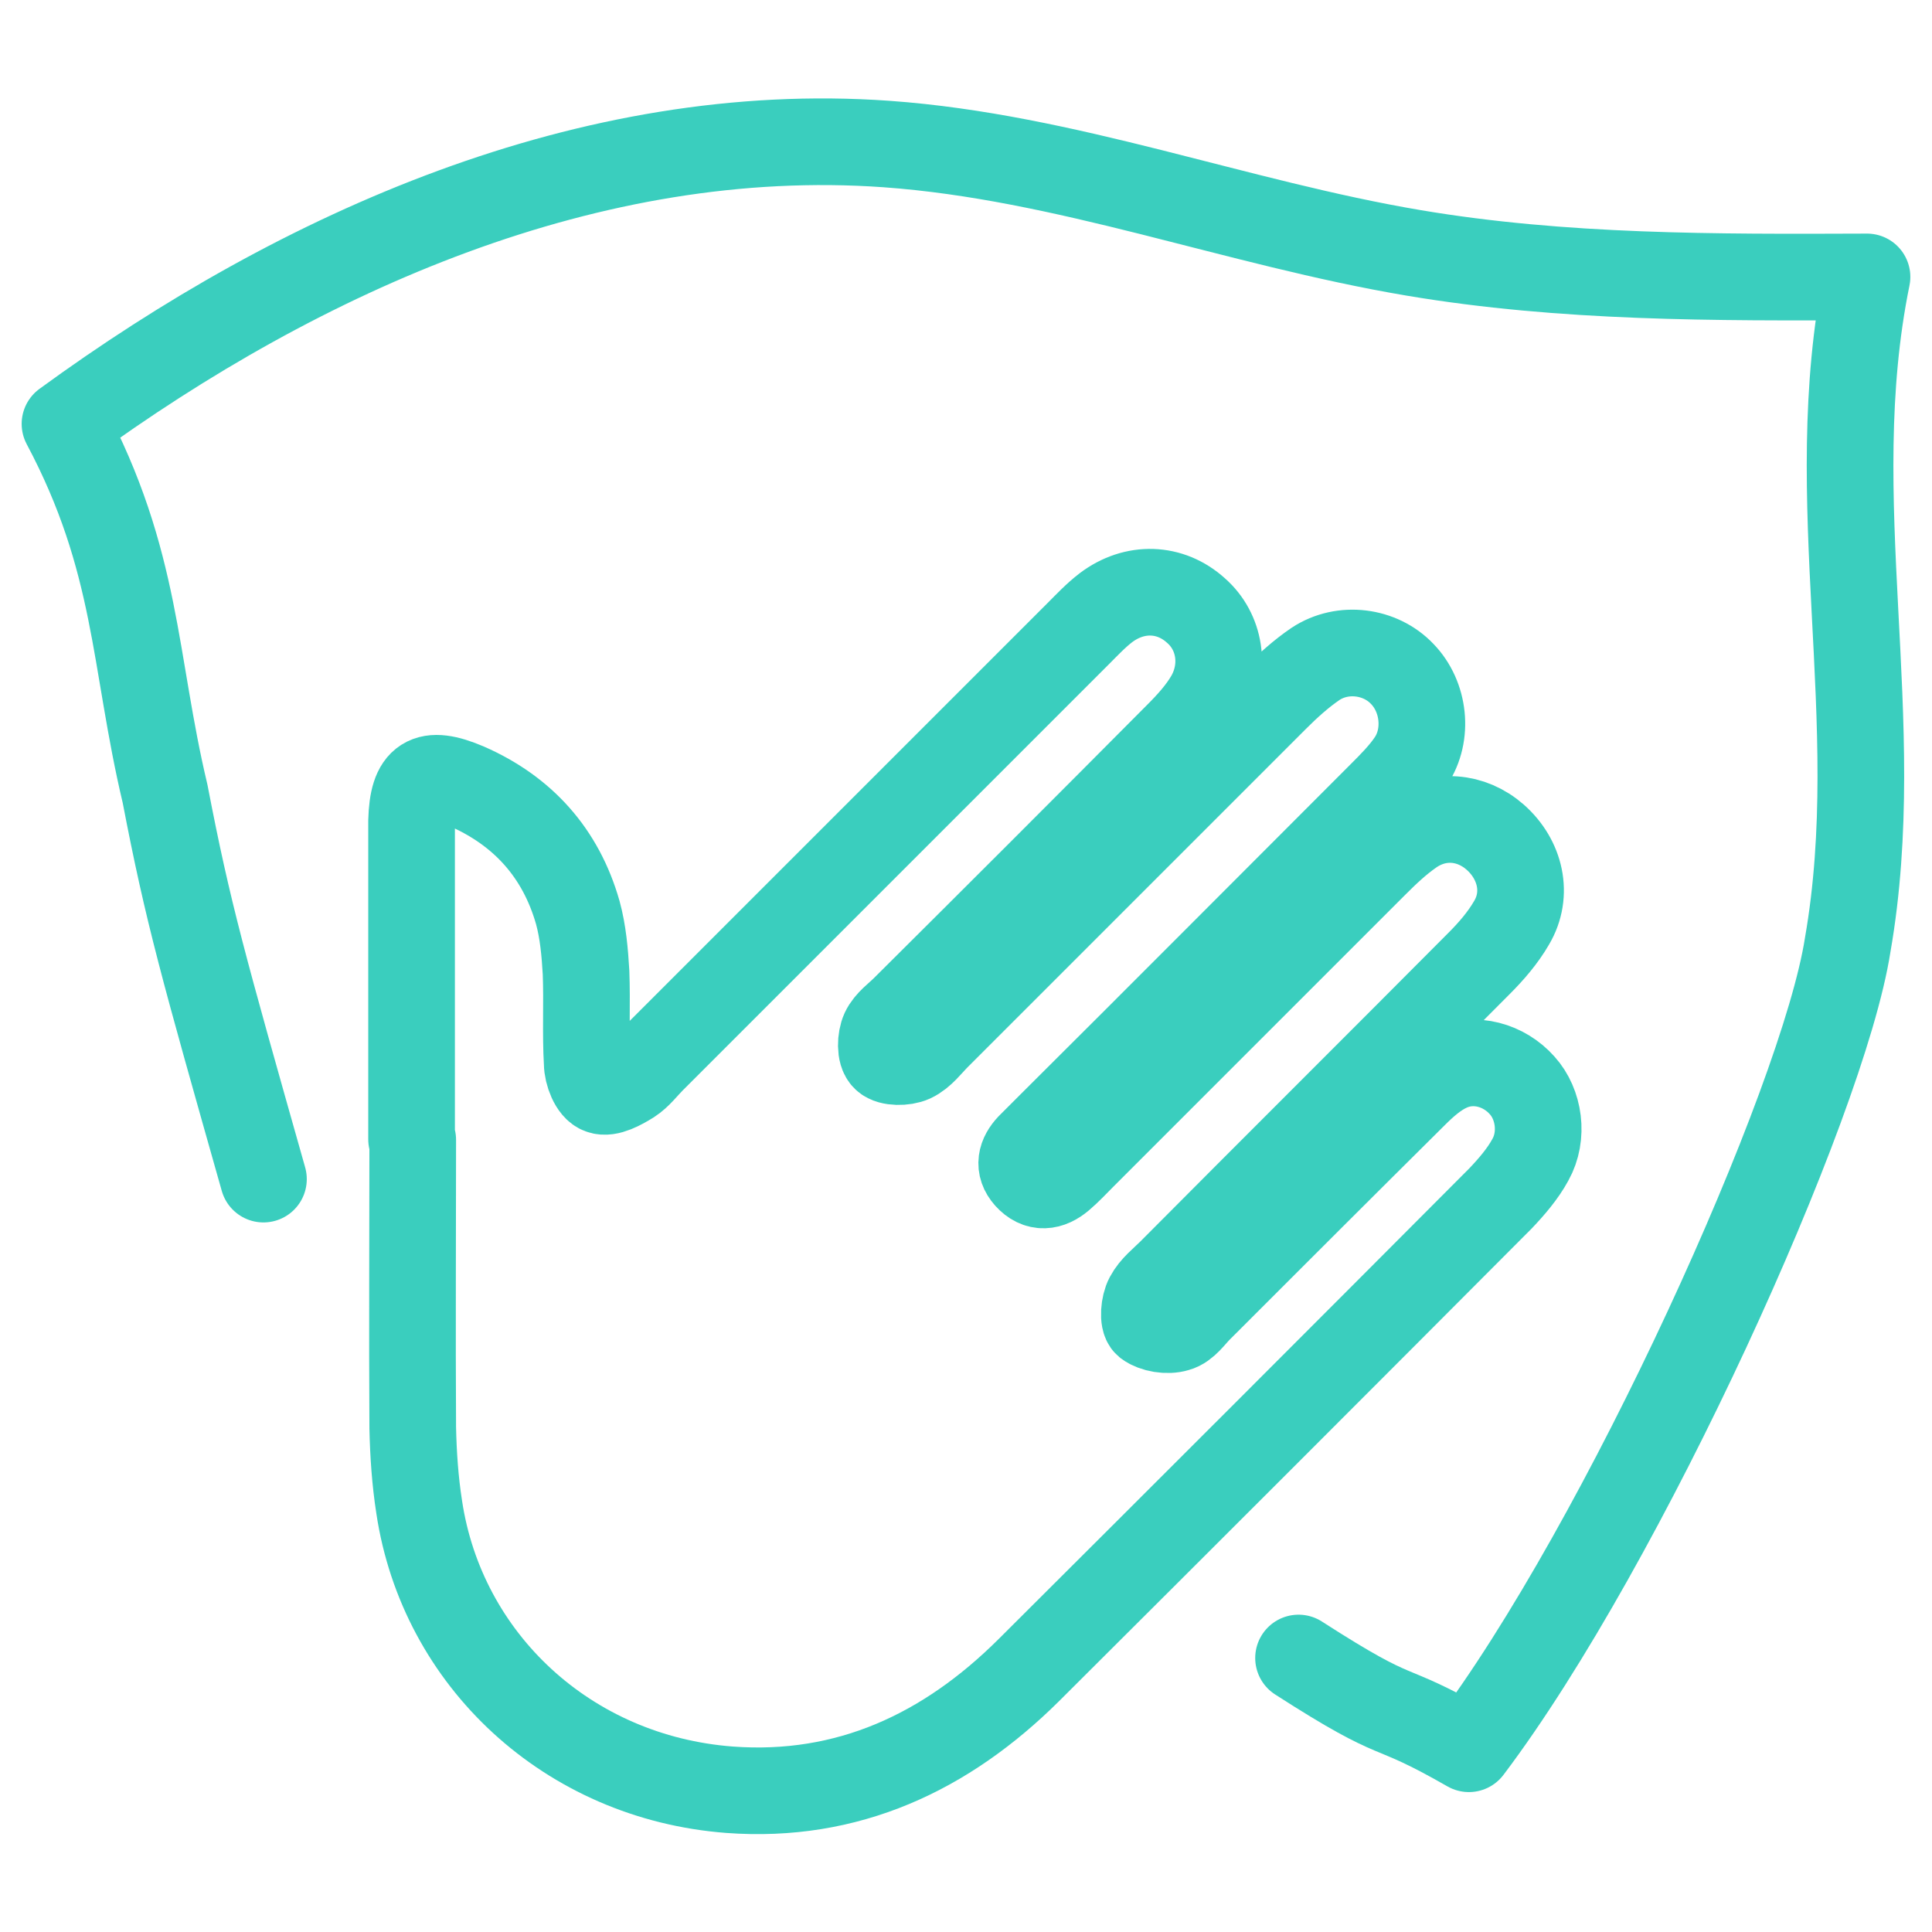
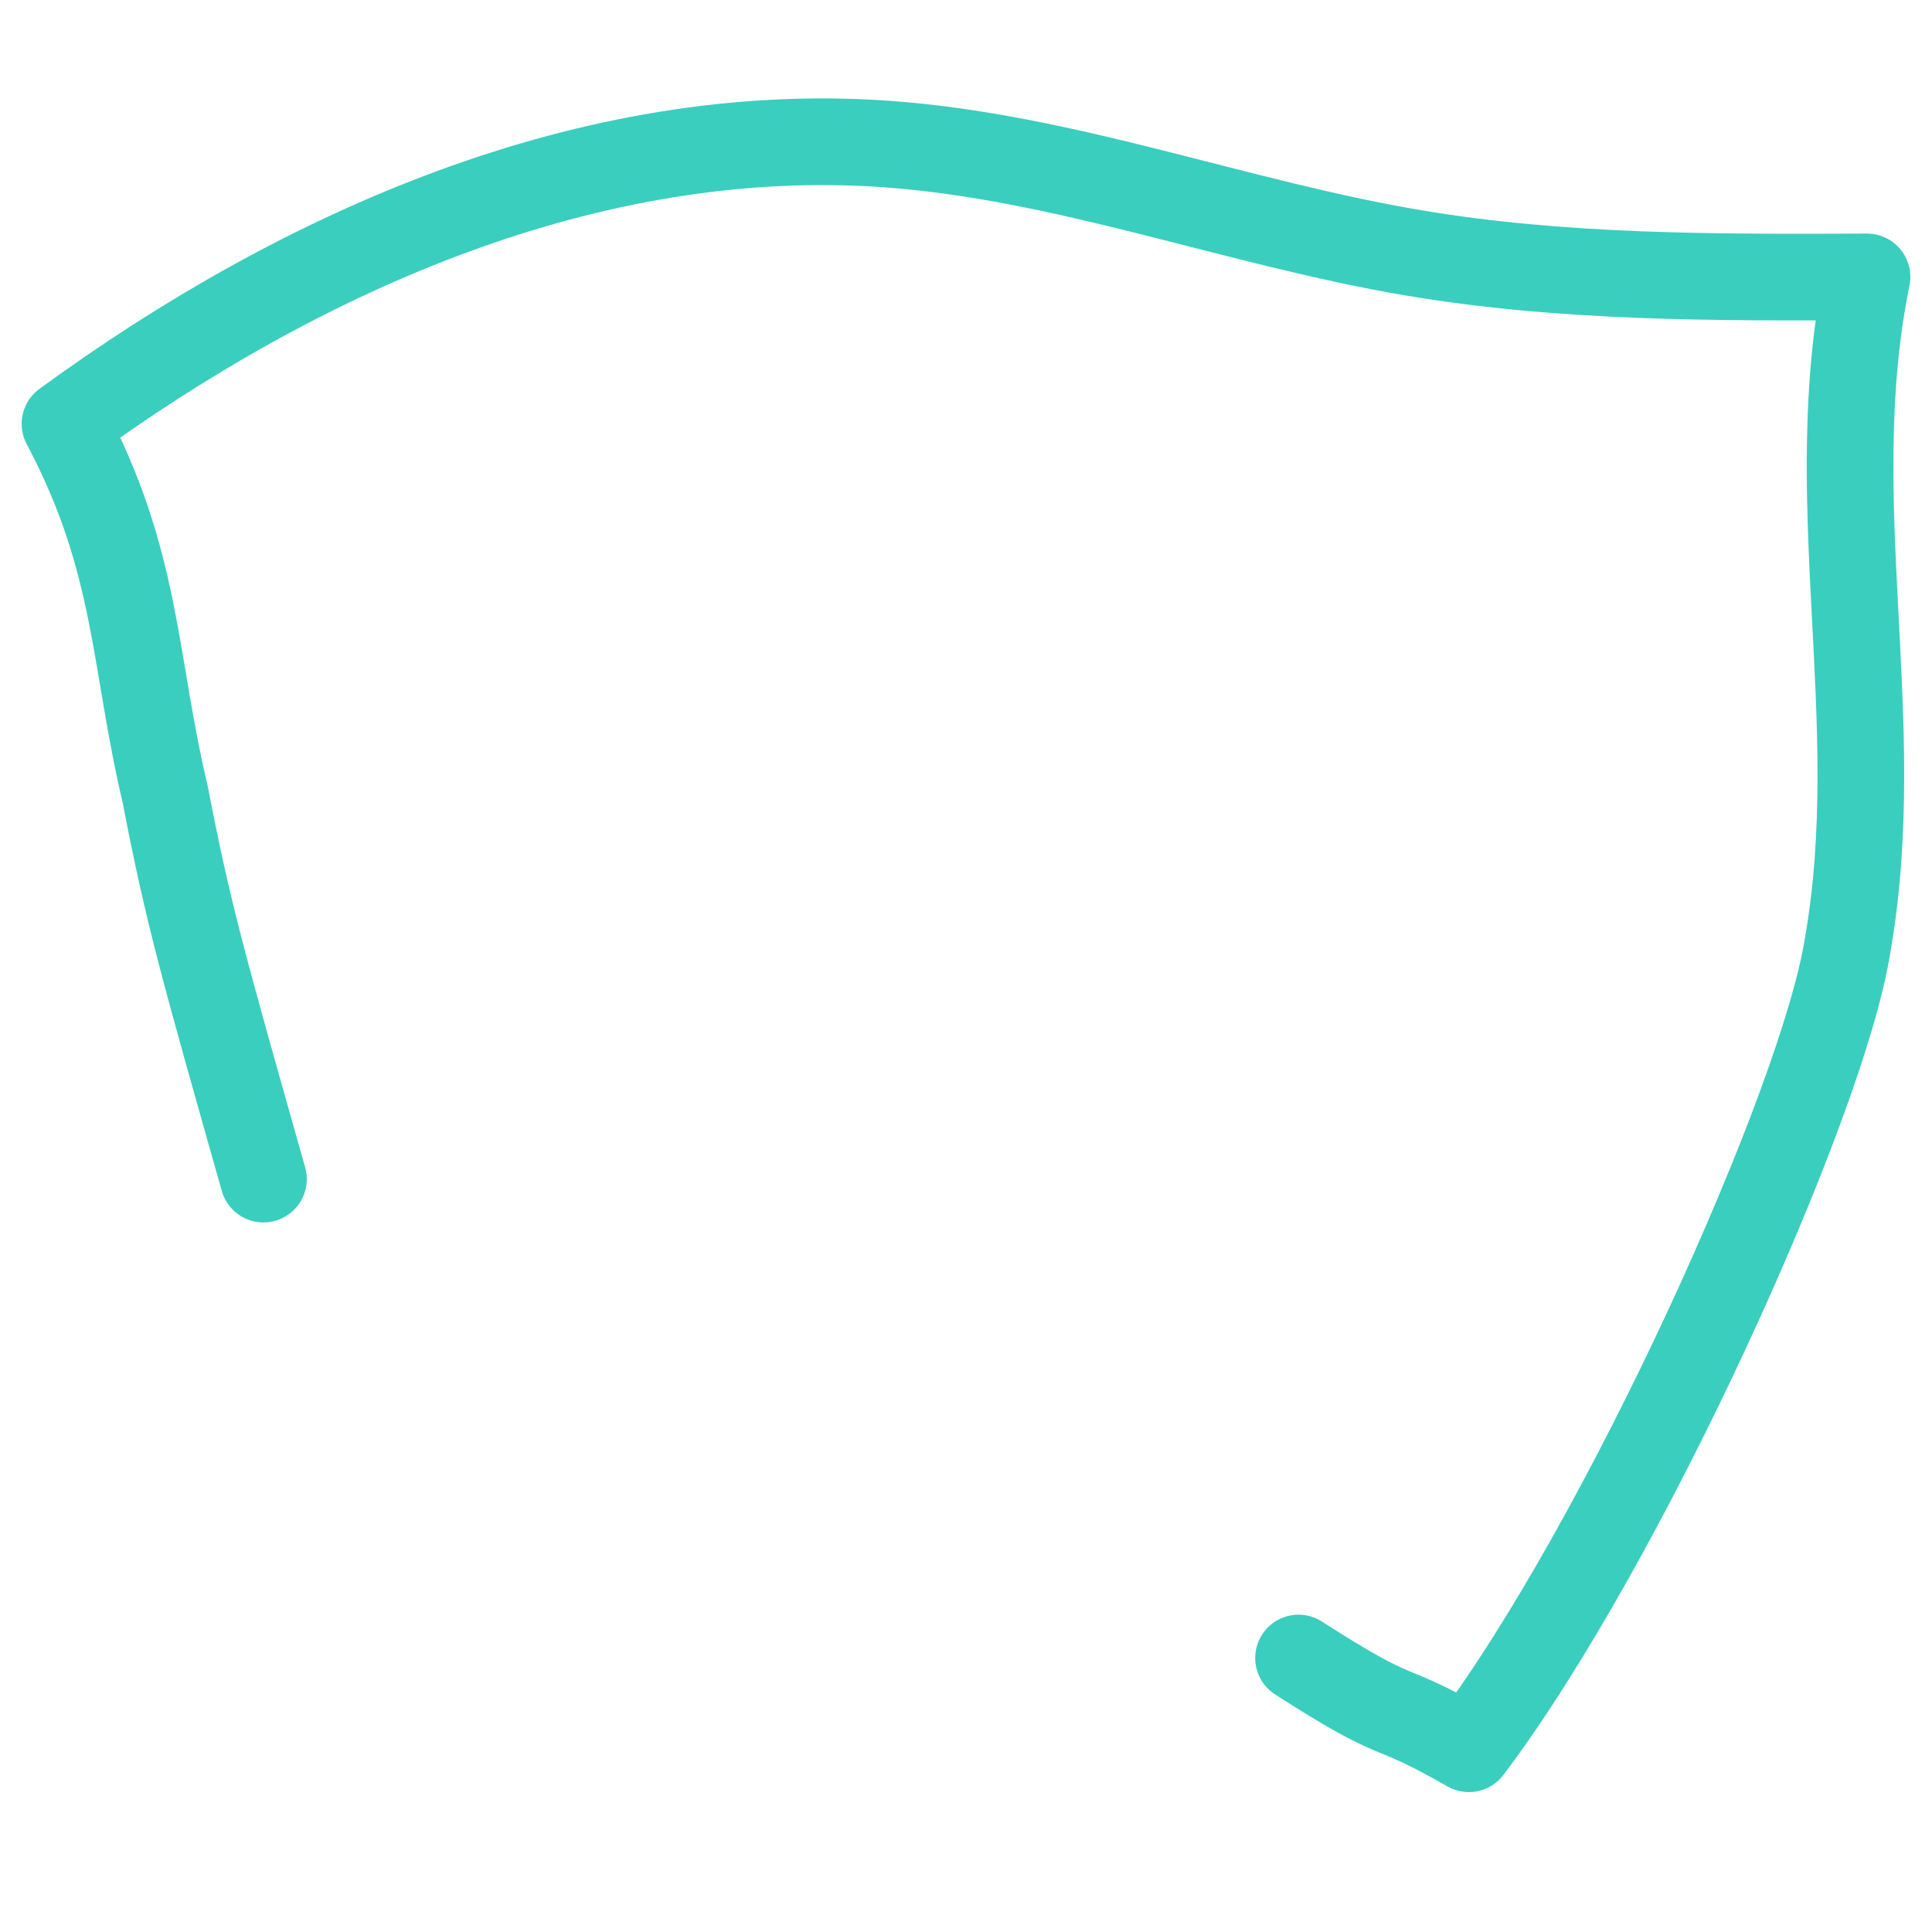
<svg xmlns="http://www.w3.org/2000/svg" id="a" viewBox="0 0 33 33">
  <defs>
    <style>.b{stroke-linecap:round;}.b,.c{fill:none;stroke:#3acebe;stroke-linejoin:round;stroke-width:1.48px;}</style>
  </defs>
-   <path class="c" d="M7.03,19.46v-5.05c0-.13,0-.26,0-.39,.02-.72,.26-.88,.94-.59,.96,.42,1.61,1.14,1.9,2.16,.09,.33,.12,.68,.14,1.02,.02,.52-.01,1.04,.02,1.55,0,.17,.1,.43,.23,.47,.13,.05,.35-.07,.51-.17,.14-.09,.25-.24,.37-.36,2.43-2.43,4.85-4.85,7.28-7.28,.15-.15,.3-.31,.47-.44,.49-.37,1.1-.35,1.54,.05,.41,.36,.51,.97,.22,1.48-.14,.24-.33,.45-.53,.65-1.55,1.56-3.11,3.12-4.67,4.67-.12,.12-.28,.23-.35,.38-.06,.13-.07,.38,.02,.46,.08,.08,.33,.08,.46,.02,.17-.08,.29-.25,.43-.39,1.92-1.92,3.85-3.85,5.77-5.77,.21-.21,.44-.42,.69-.59,.47-.31,1.11-.22,1.48,.17,.38,.39,.45,1.04,.15,1.49-.14,.21-.33,.4-.51,.58-1.89,1.89-3.78,3.79-5.68,5.68-.11,.11-.21,.21-.32,.32-.15,.16-.2,.34-.04,.52,.18,.2,.38,.17,.57,.01,.13-.11,.25-.24,.37-.36,1.66-1.66,3.33-3.33,4.99-4.99,.2-.2,.4-.39,.63-.55,.46-.32,1.02-.27,1.43,.09,.43,.38,.57,.97,.28,1.46-.15,.26-.35,.49-.56,.7-1.75,1.76-3.51,3.51-5.26,5.27-.14,.14-.3,.26-.39,.43-.07,.13-.09,.39-.02,.45,.12,.09,.35,.13,.51,.08,.15-.04,.26-.21,.38-.33,1.22-1.22,2.44-2.44,3.67-3.66,.18-.18,.38-.36,.61-.46,.43-.19,.93-.05,1.24,.3,.29,.32,.37,.86,.14,1.27-.13,.24-.32,.46-.51,.66-2.68,2.69-5.37,5.38-8.06,8.06-1.41,1.4-3.09,2.19-5.11,2.04-2.76-.21-4.91-2.22-5.3-4.83-.07-.45-.1-.9-.11-1.35-.01-1.64,0-3.28,0-4.92h0Z" />
  <path class="b" d="M4.5,20.14c-1.03-3.64-1.29-4.55-1.68-6.58-.54-2.27-.46-3.97-1.71-6.32C5.15,4.29,10.08,2.1,15.14,2.46c3.07,.22,5.98,1.35,9.01,1.86,2.55,.43,5.15,.42,7.74,.41-.78,3.82,.34,7.57-.33,11.41-.42,2.7-3.84,10.25-6.47,13.73-1.5-.86-1.06-.36-2.91-1.55" />
</svg>